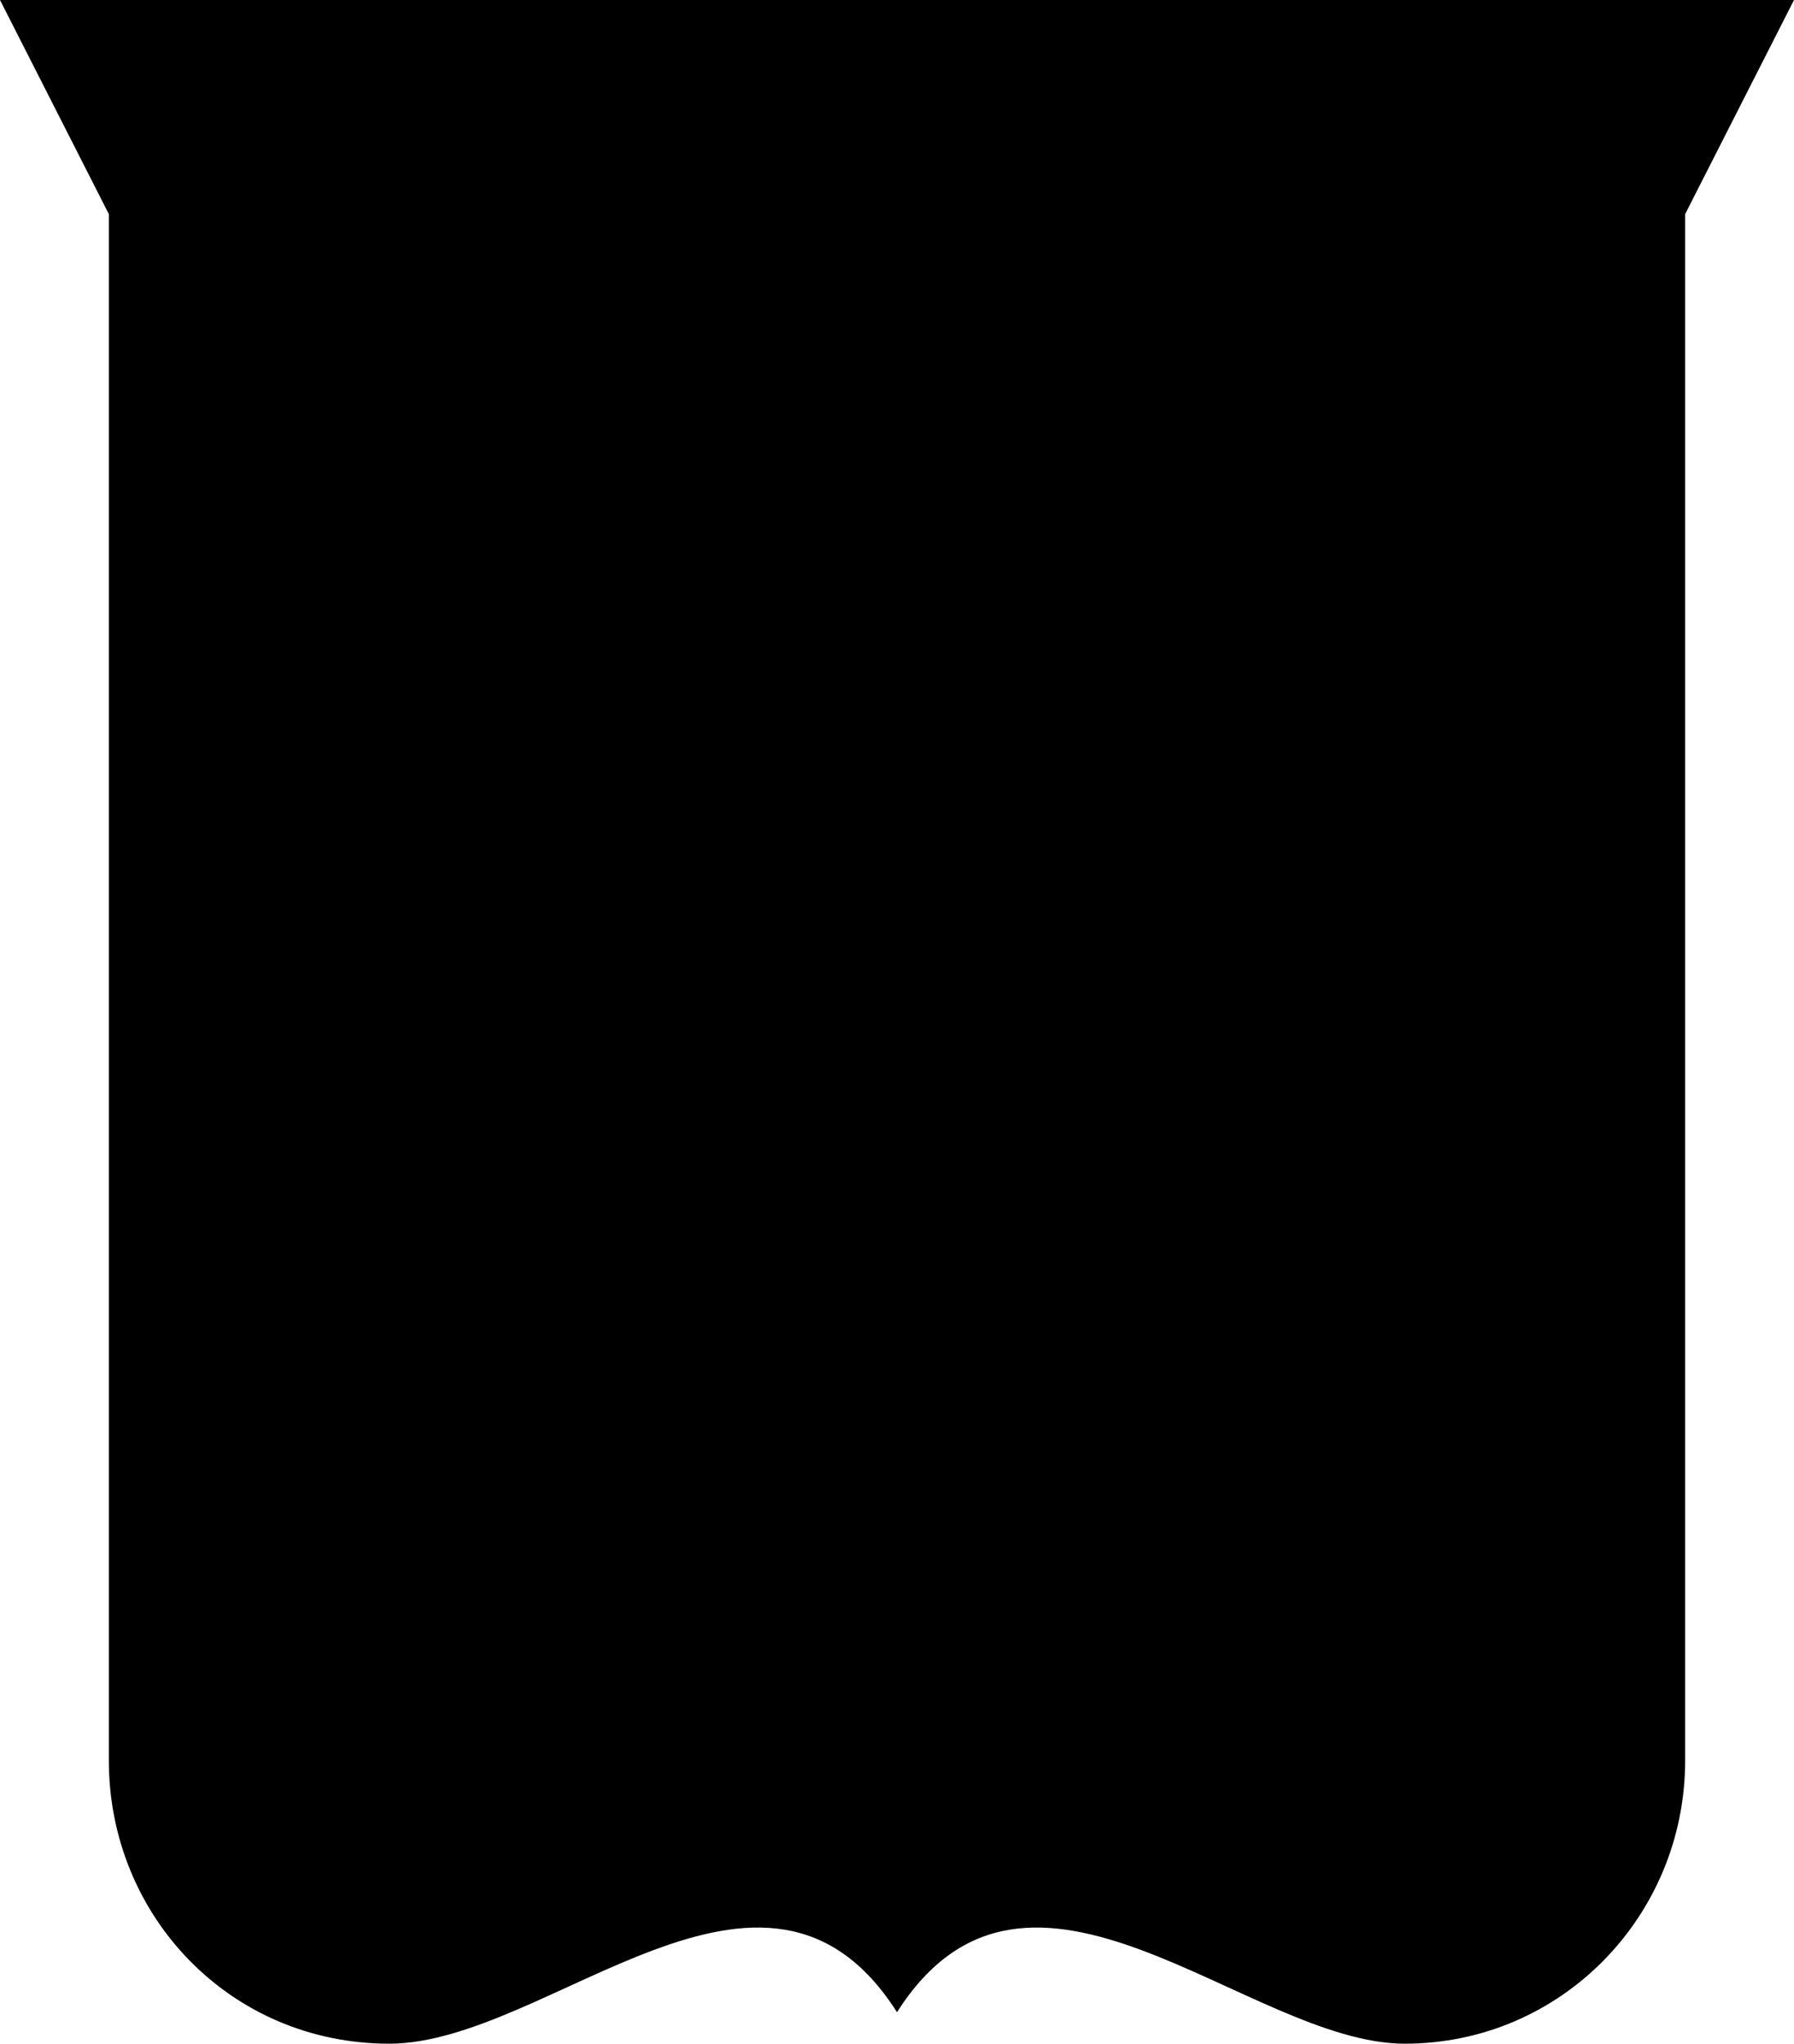
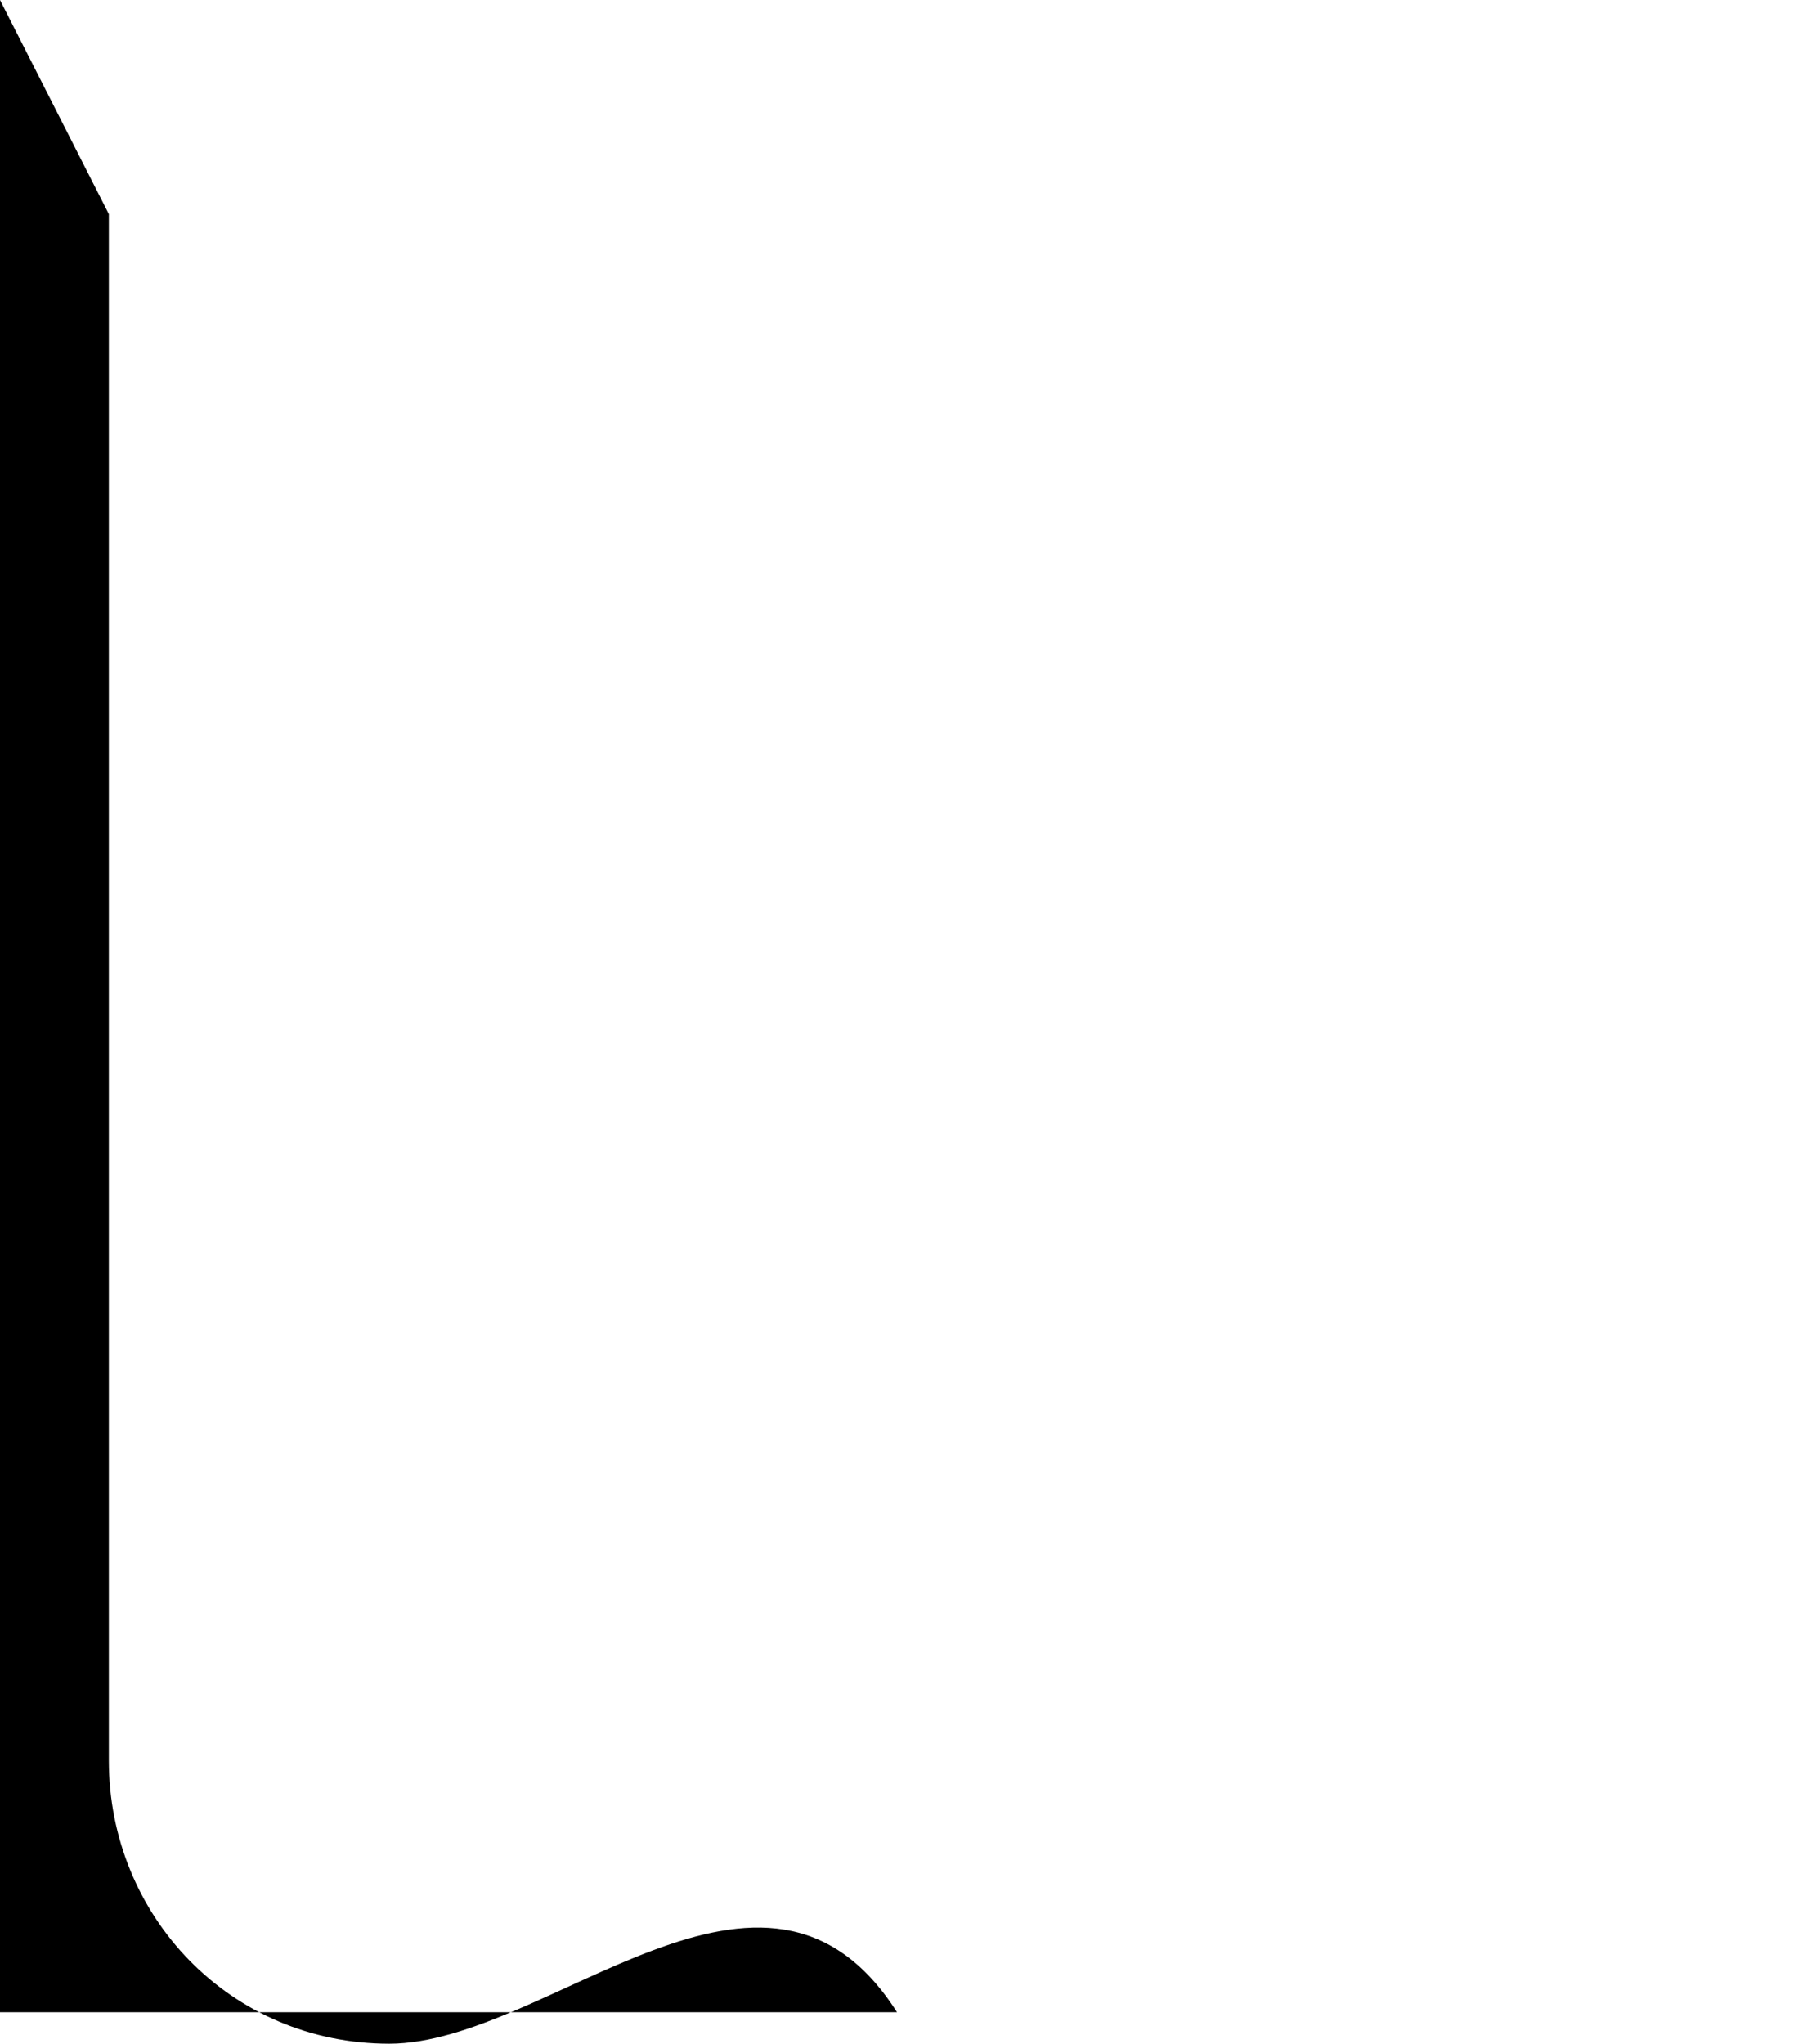
<svg xmlns="http://www.w3.org/2000/svg" id="Layer_2" data-name="Layer 2" viewBox="0 0 74.66 85.04">
  <defs>
    <style>
      .cls-1 {
        fill: #000;
        fill-rule: evenodd;
        stroke-width: 0px;
      }
    </style>
  </defs>
  <g id="Object">
-     <path id="_14" data-name="14" class="cls-1" d="M37.33,83.73c-5.49-8.63-14.51,1.31-21.13,1.31s-11.67-5.32-11.67-11.78V8.91L0,0c24.89,0,49.78,0,74.66,0l-4.53,8.91v64.35c0,6.46-5.15,11.78-11.67,11.78s-15.64-9.94-21.13-1.31Z" />
+     <path id="_14" data-name="14" class="cls-1" d="M37.33,83.73c-5.49-8.63-14.51,1.31-21.13,1.31s-11.67-5.32-11.67-11.78V8.91L0,0l-4.53,8.91v64.35c0,6.46-5.15,11.78-11.67,11.78s-15.64-9.94-21.13-1.31Z" />
  </g>
</svg>